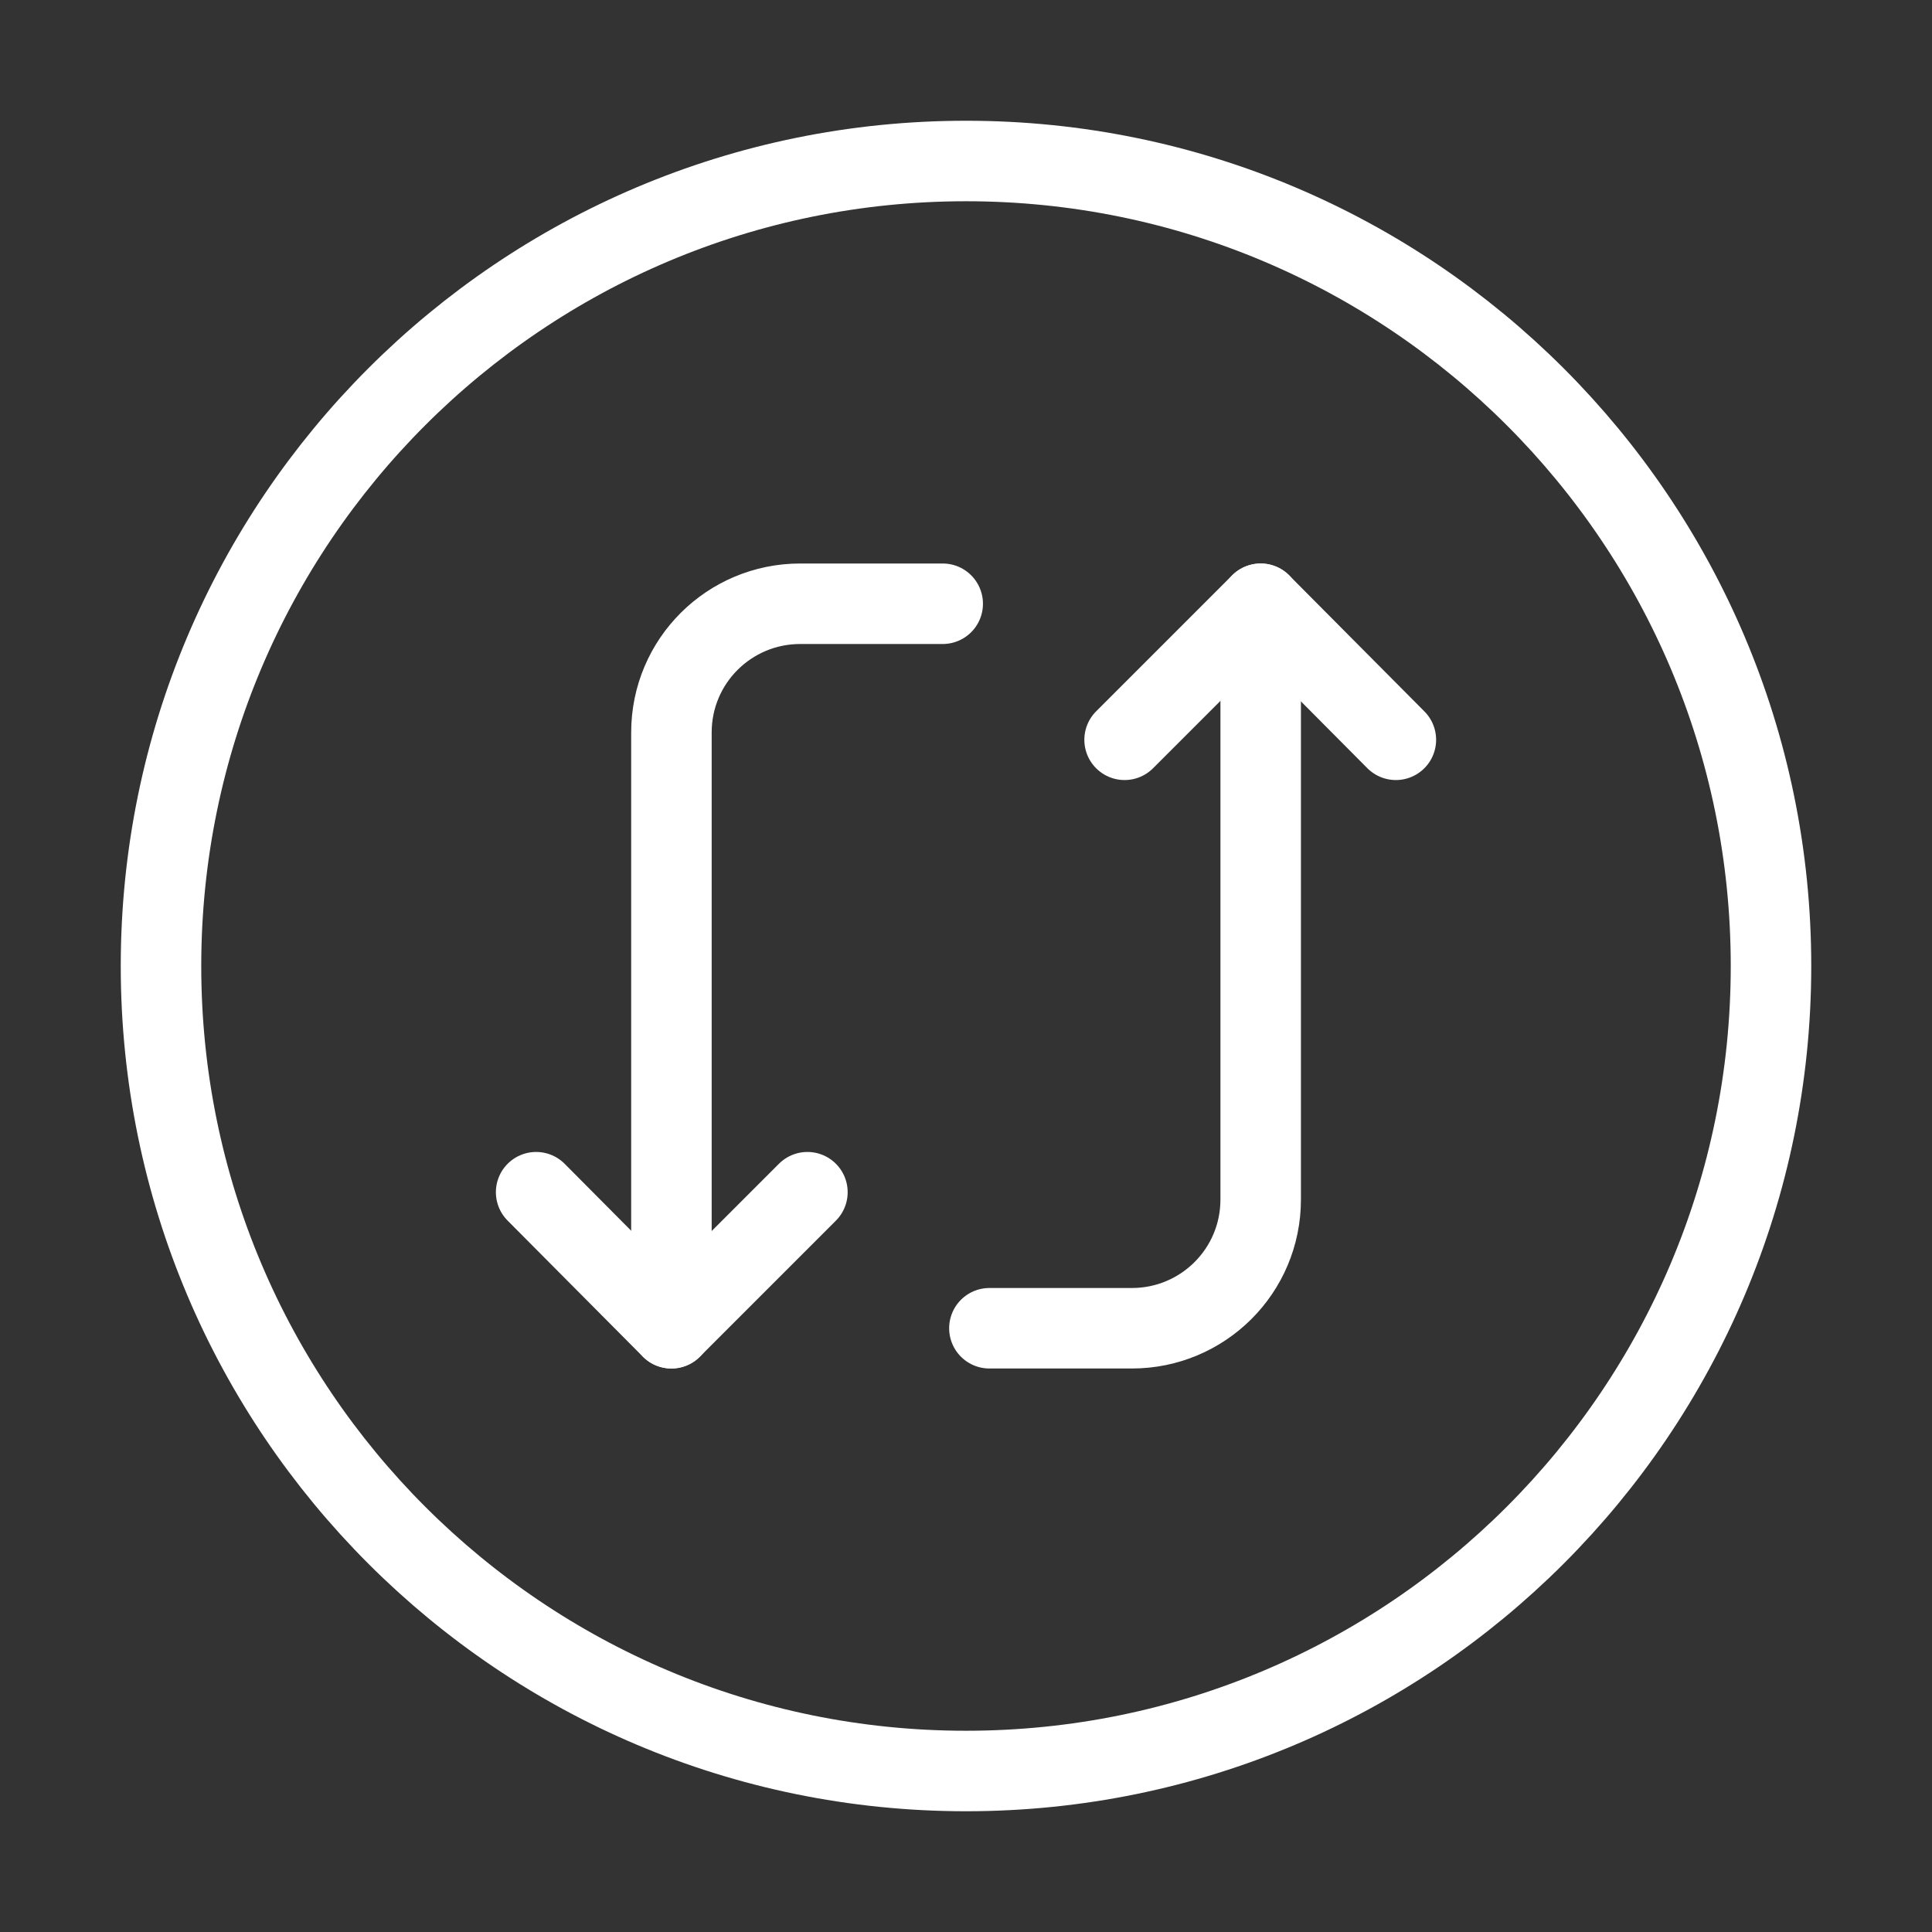
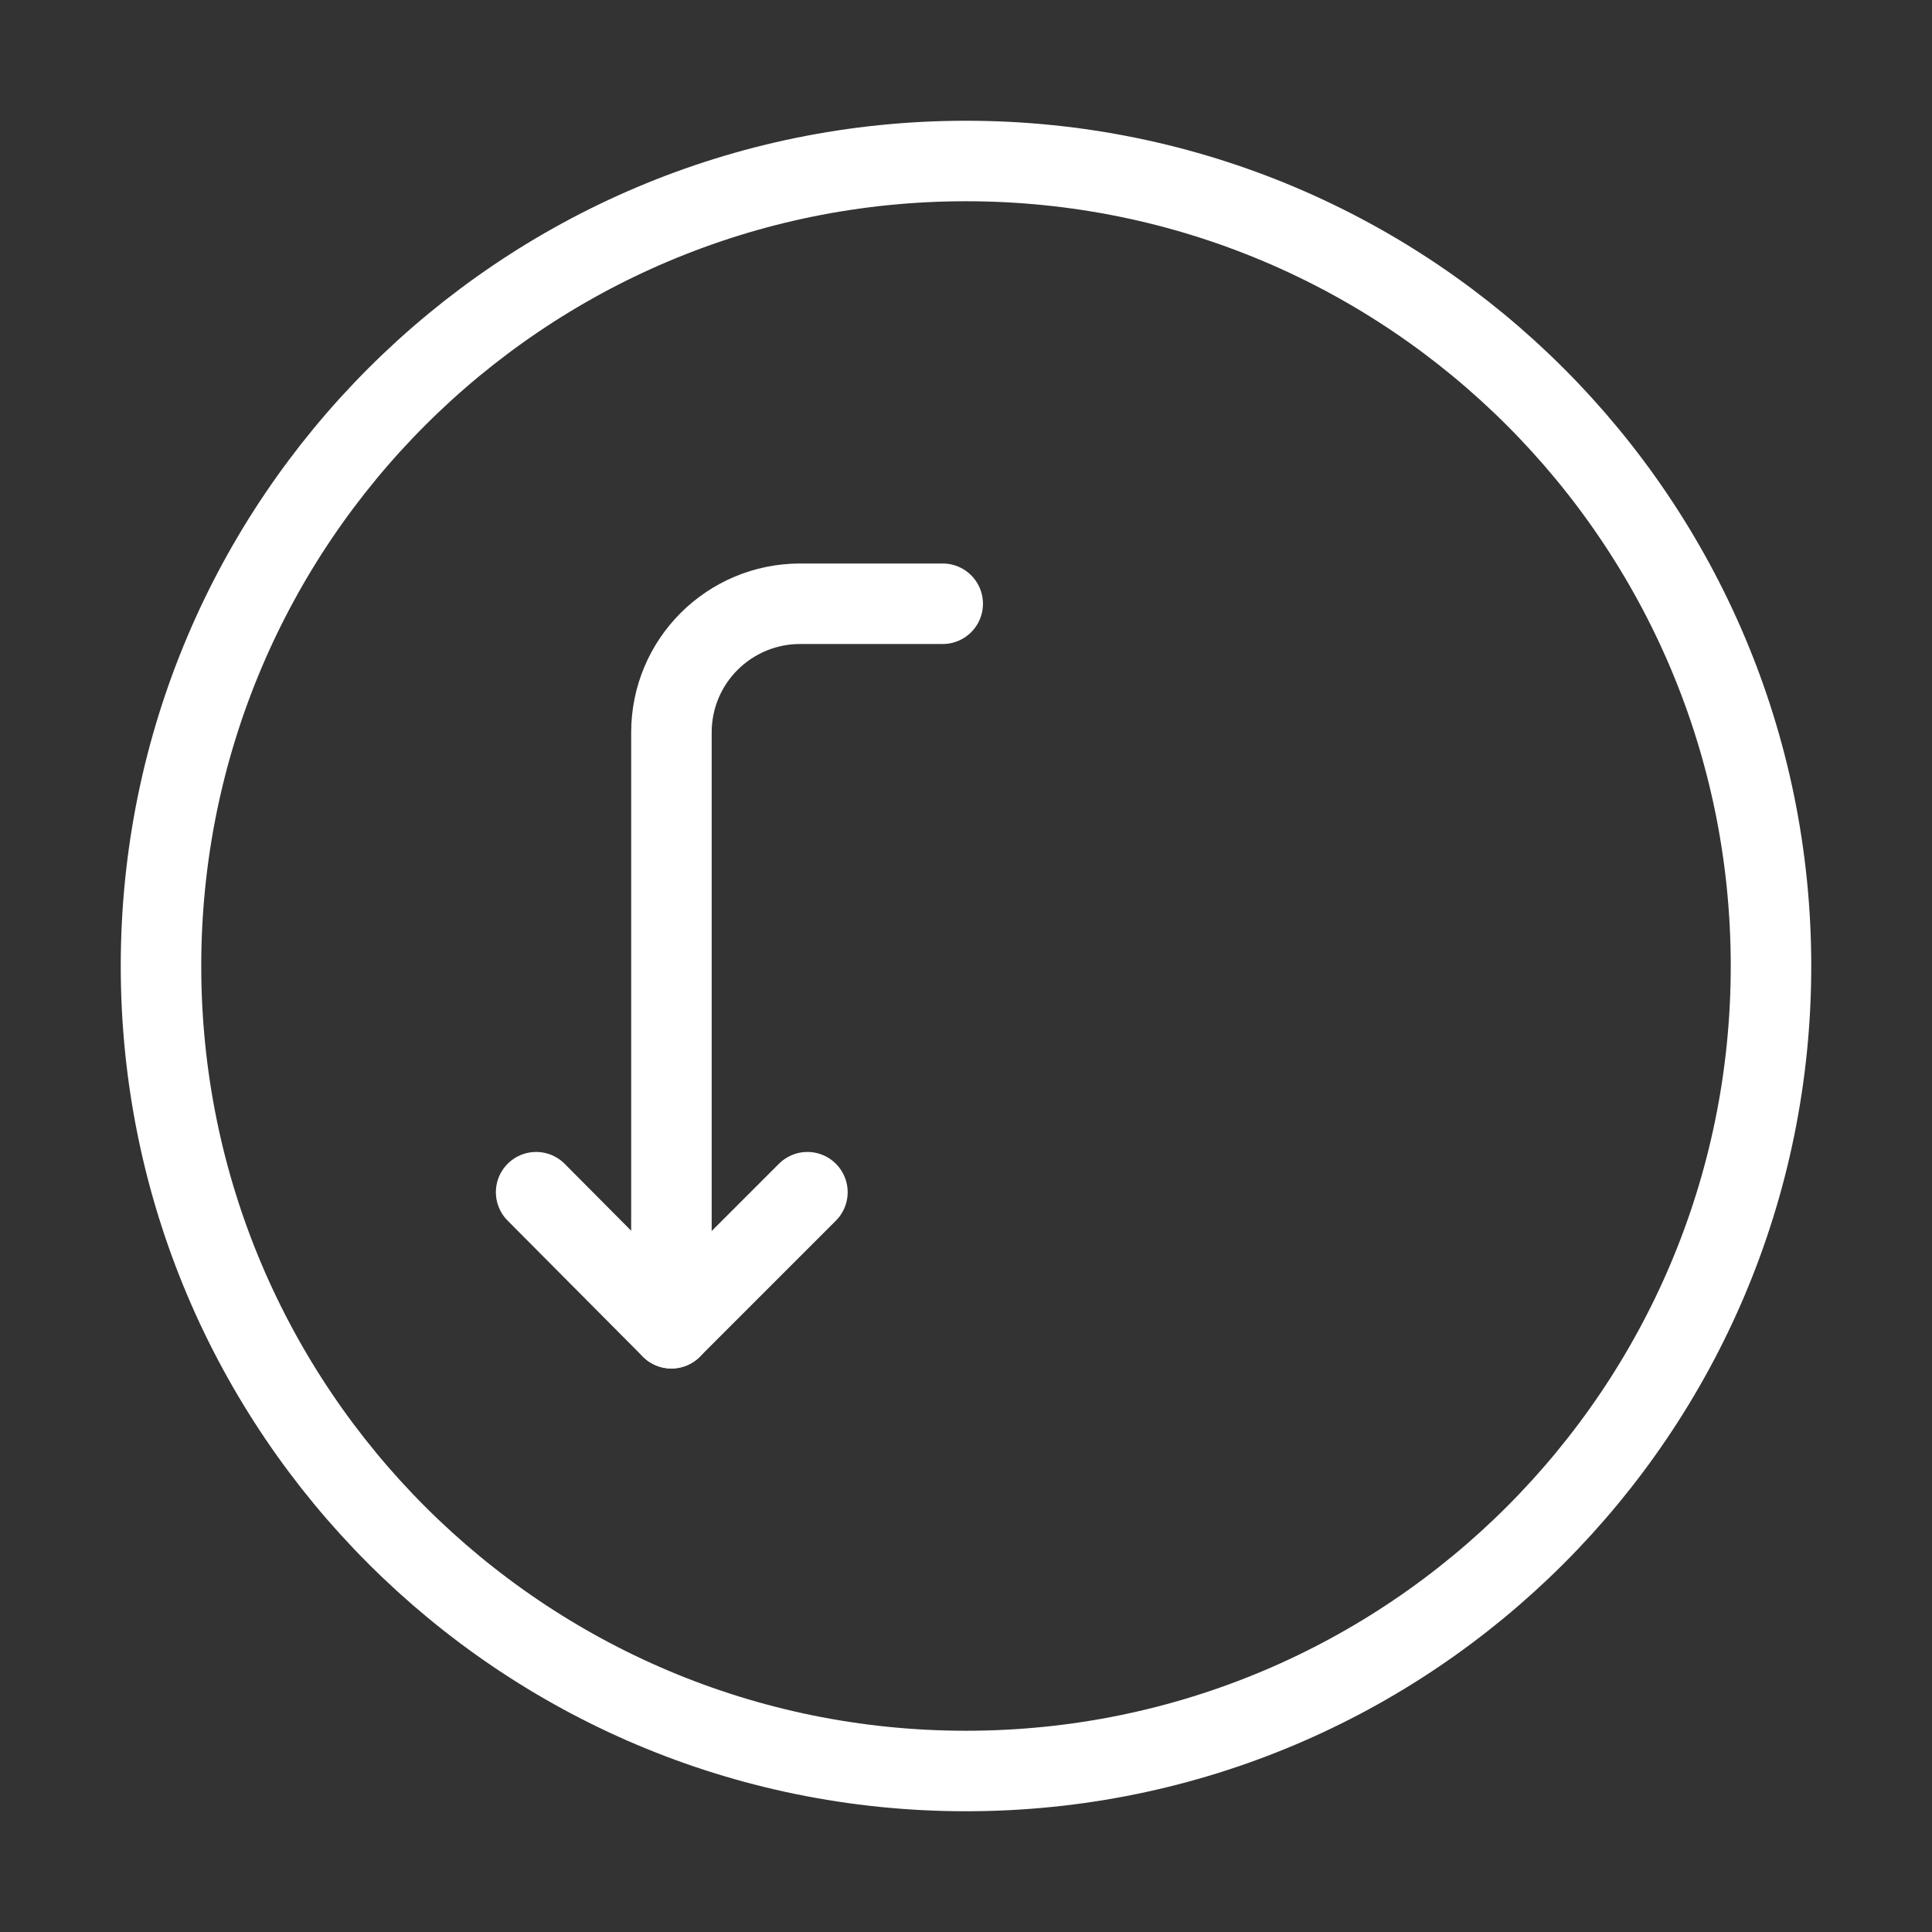
<svg xmlns="http://www.w3.org/2000/svg" width="36" height="36" viewBox="0 0 36 36" fill="none">
  <rect x="0" y="0" width="36" height="36" fill="#333333" stroke="none" />
  <path d="M12.511 24.75L12.511 13.65C12.511 12.315 13.591 11.25 14.911 11.25L17.566 11.25" stroke="white" stroke-width="1.5" stroke-miterlimit="10" stroke-linecap="round" stroke-linejoin="round" />
  <path d="M9.99 22.215L12.51 24.75L15.045 22.215" stroke="white" stroke-width="1.5" stroke-miterlimit="10" stroke-linecap="round" stroke-linejoin="round" />
-   <path d="M23.491 11.25L23.491 22.35C23.491 23.685 22.411 24.75 21.091 24.75L18.436 24.75" stroke="white" stroke-width="1.5" stroke-miterlimit="10" stroke-linecap="round" stroke-linejoin="round" />
-   <path d="M26.01 13.785L23.49 11.25L20.955 13.785" stroke="white" stroke-width="1.5" stroke-miterlimit="10" stroke-linecap="round" stroke-linejoin="round" />
  <path d="M33 18C33 9.716 26.284 3 18 3C9.716 3 3 9.716 3 18C3 26.284 9.716 33 18 33C26.284 33 33 26.284 33 18Z" stroke="white" stroke-width="1.5" stroke-miterlimit="10" stroke-linecap="round" stroke-linejoin="round" />
</svg>